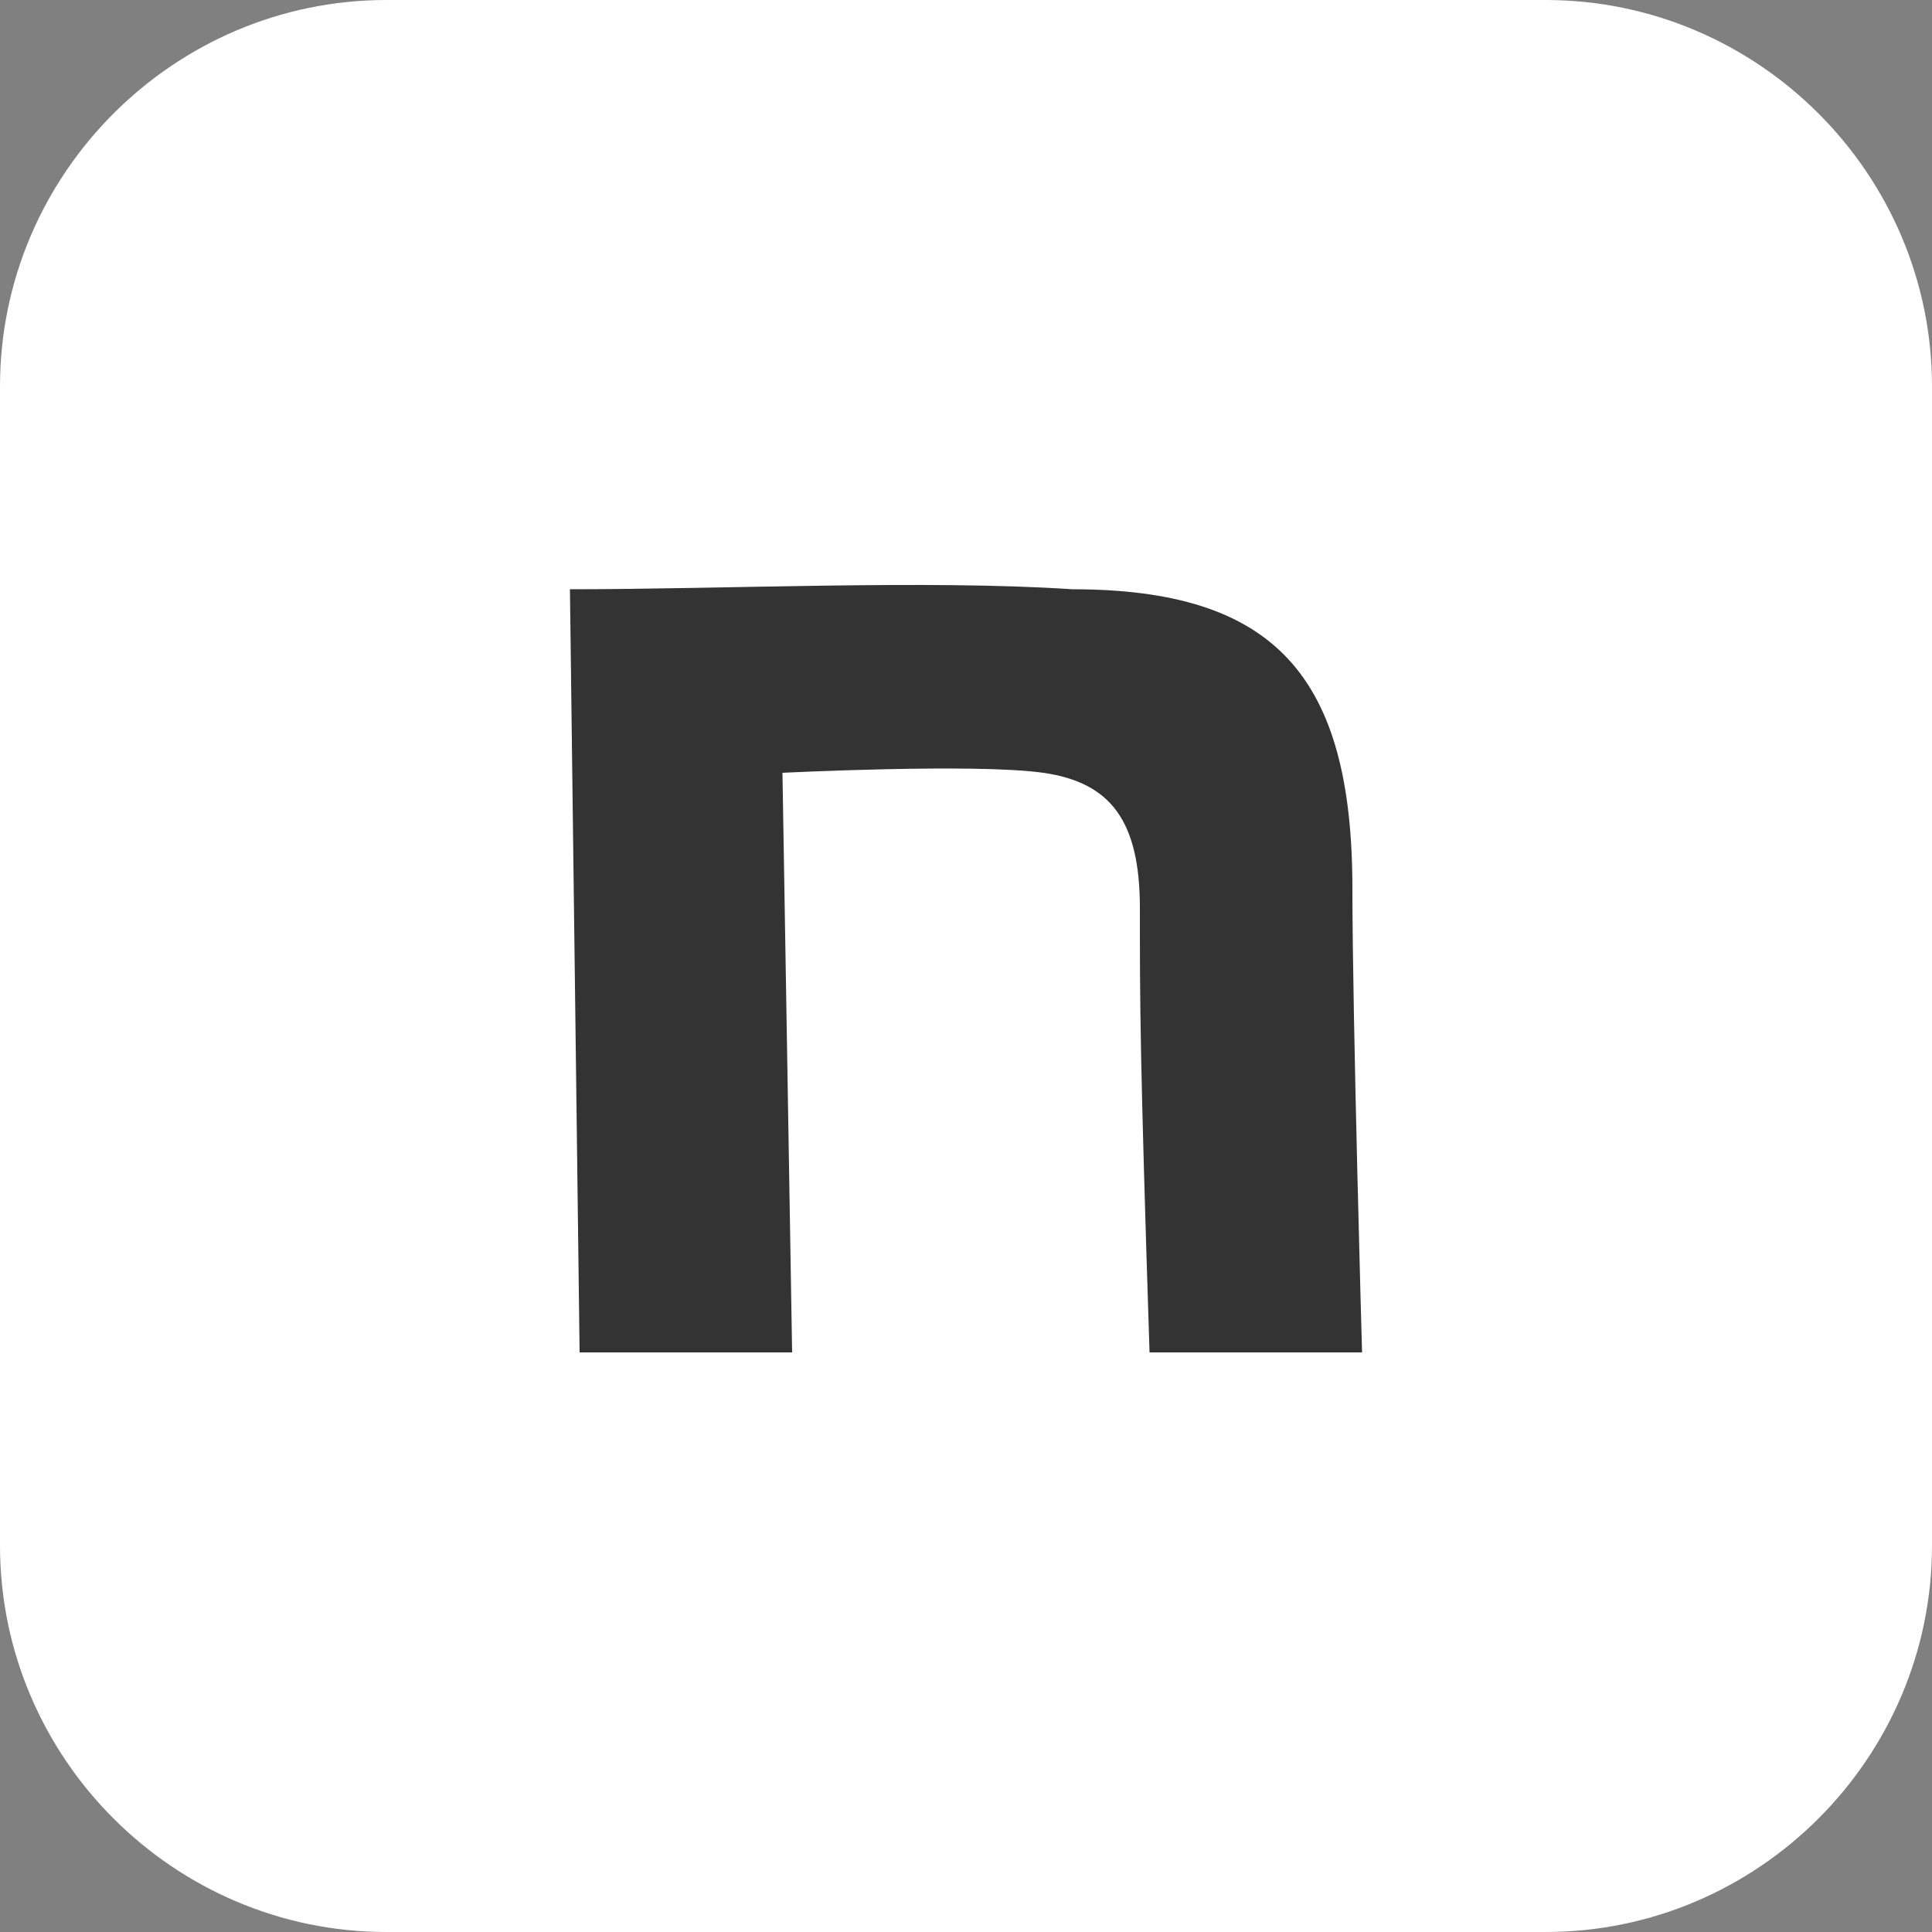
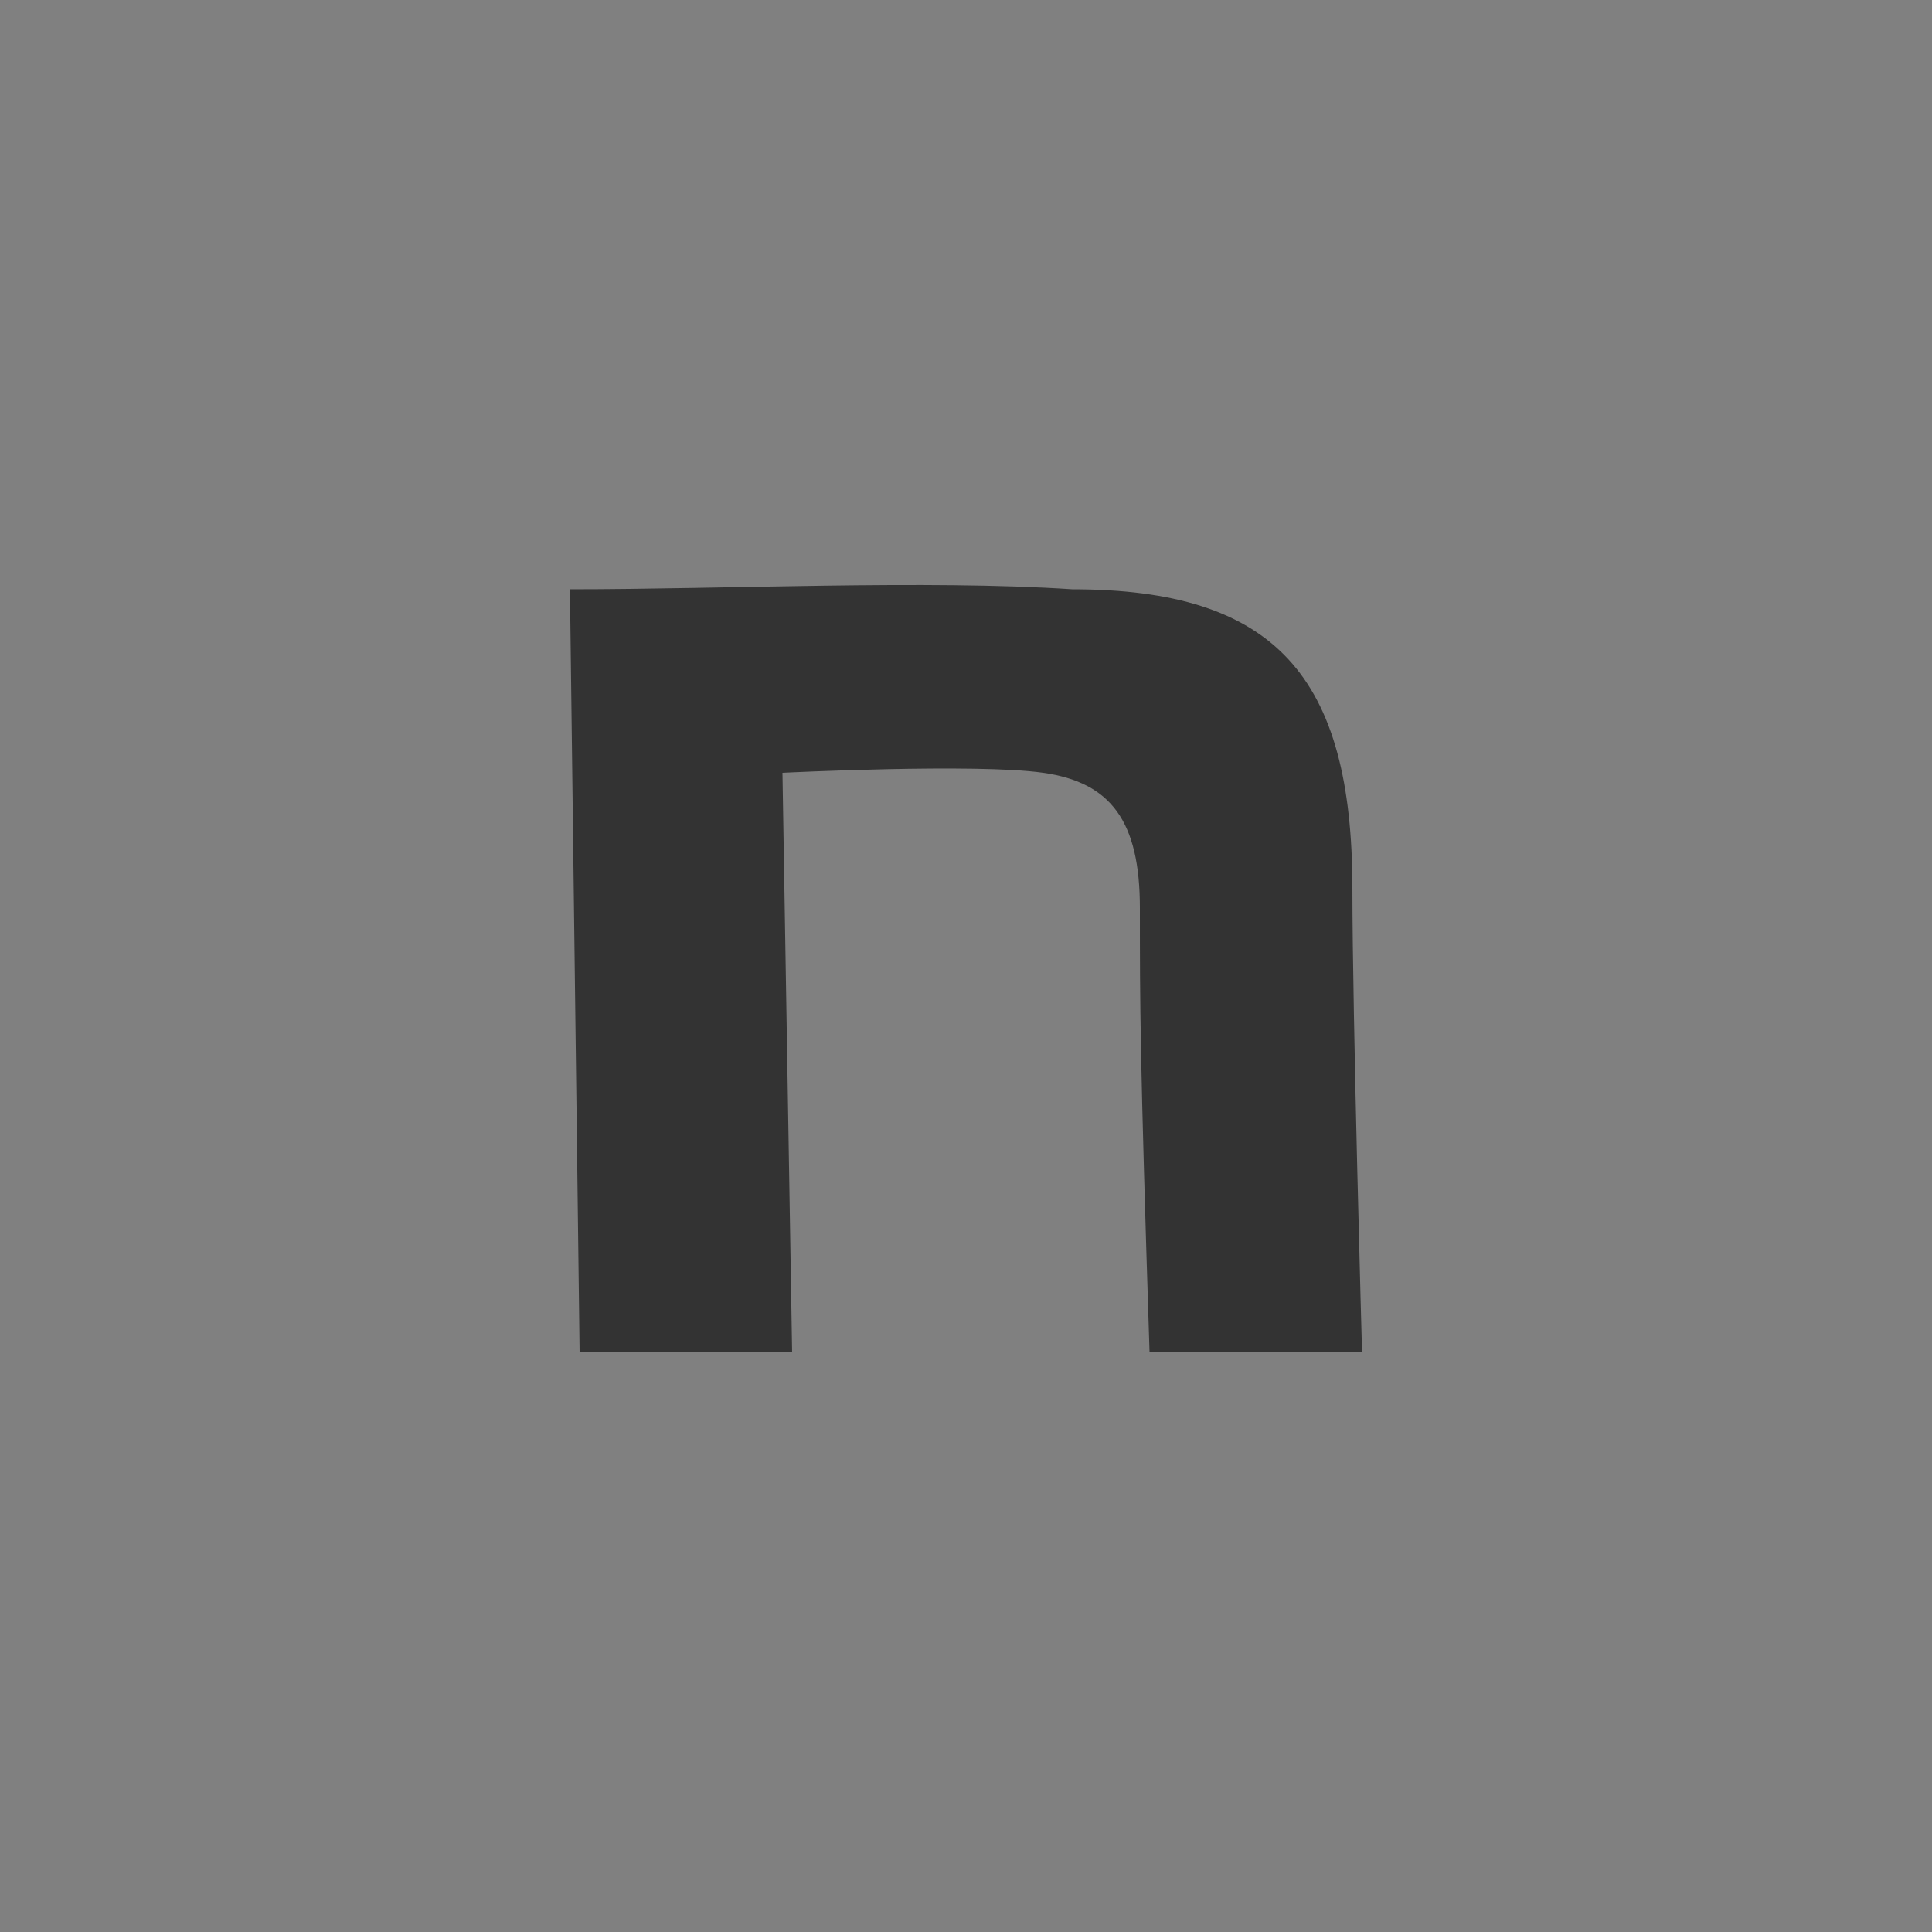
<svg xmlns="http://www.w3.org/2000/svg" version="1.1" id="レイヤー_1" x="0px" y="0px" width="20px" height="20px" viewBox="0 0 20 20" style="enable-background:new 0 0 20 20;" xml:space="preserve">
  <rect x="0" y="0" width="20" height="20" fill="#808080" stroke="none" />
  <style type="text/css">
	.st0{fill:#FFFFFF;}
	.st1{fill:#333333;}
</style>
  <g>
-     <path class="st0" d="M20,16c0,2.2-1.8,4-4,4H4c-2.2,0-4-1.8-4-4V4c0-2.2,1.8-4,4-4h12c2.2,0,4,1.8,4,4V16z" />
-     <path class="st1" d="M5.9,6.1c1.6,0,3.7-0.1,5.2,0C13.2,6.1,14,7,14,9.2c0,1.3,0.1,4.8,0.1,4.8h-2.2c-0.1-3.1-0.1-3.6-0.1-4.6   c0-0.9-0.3-1.3-1-1.4c-0.7-0.1-2.7,0-2.7,0l0.1,6H6L5.9,6.1L5.9,6.1z" />
+     <path class="st1" d="M5.9,6.1c1.6,0,3.7-0.1,5.2,0C13.2,6.1,14,7,14,9.2c0,1.3,0.1,4.8,0.1,4.8h-2.2c-0.1-3.1-0.1-3.6-0.1-4.6   c0-0.9-0.3-1.3-1-1.4c-0.7-0.1-2.7,0-2.7,0l0.1,6H6L5.9,6.1z" />
  </g>
</svg>